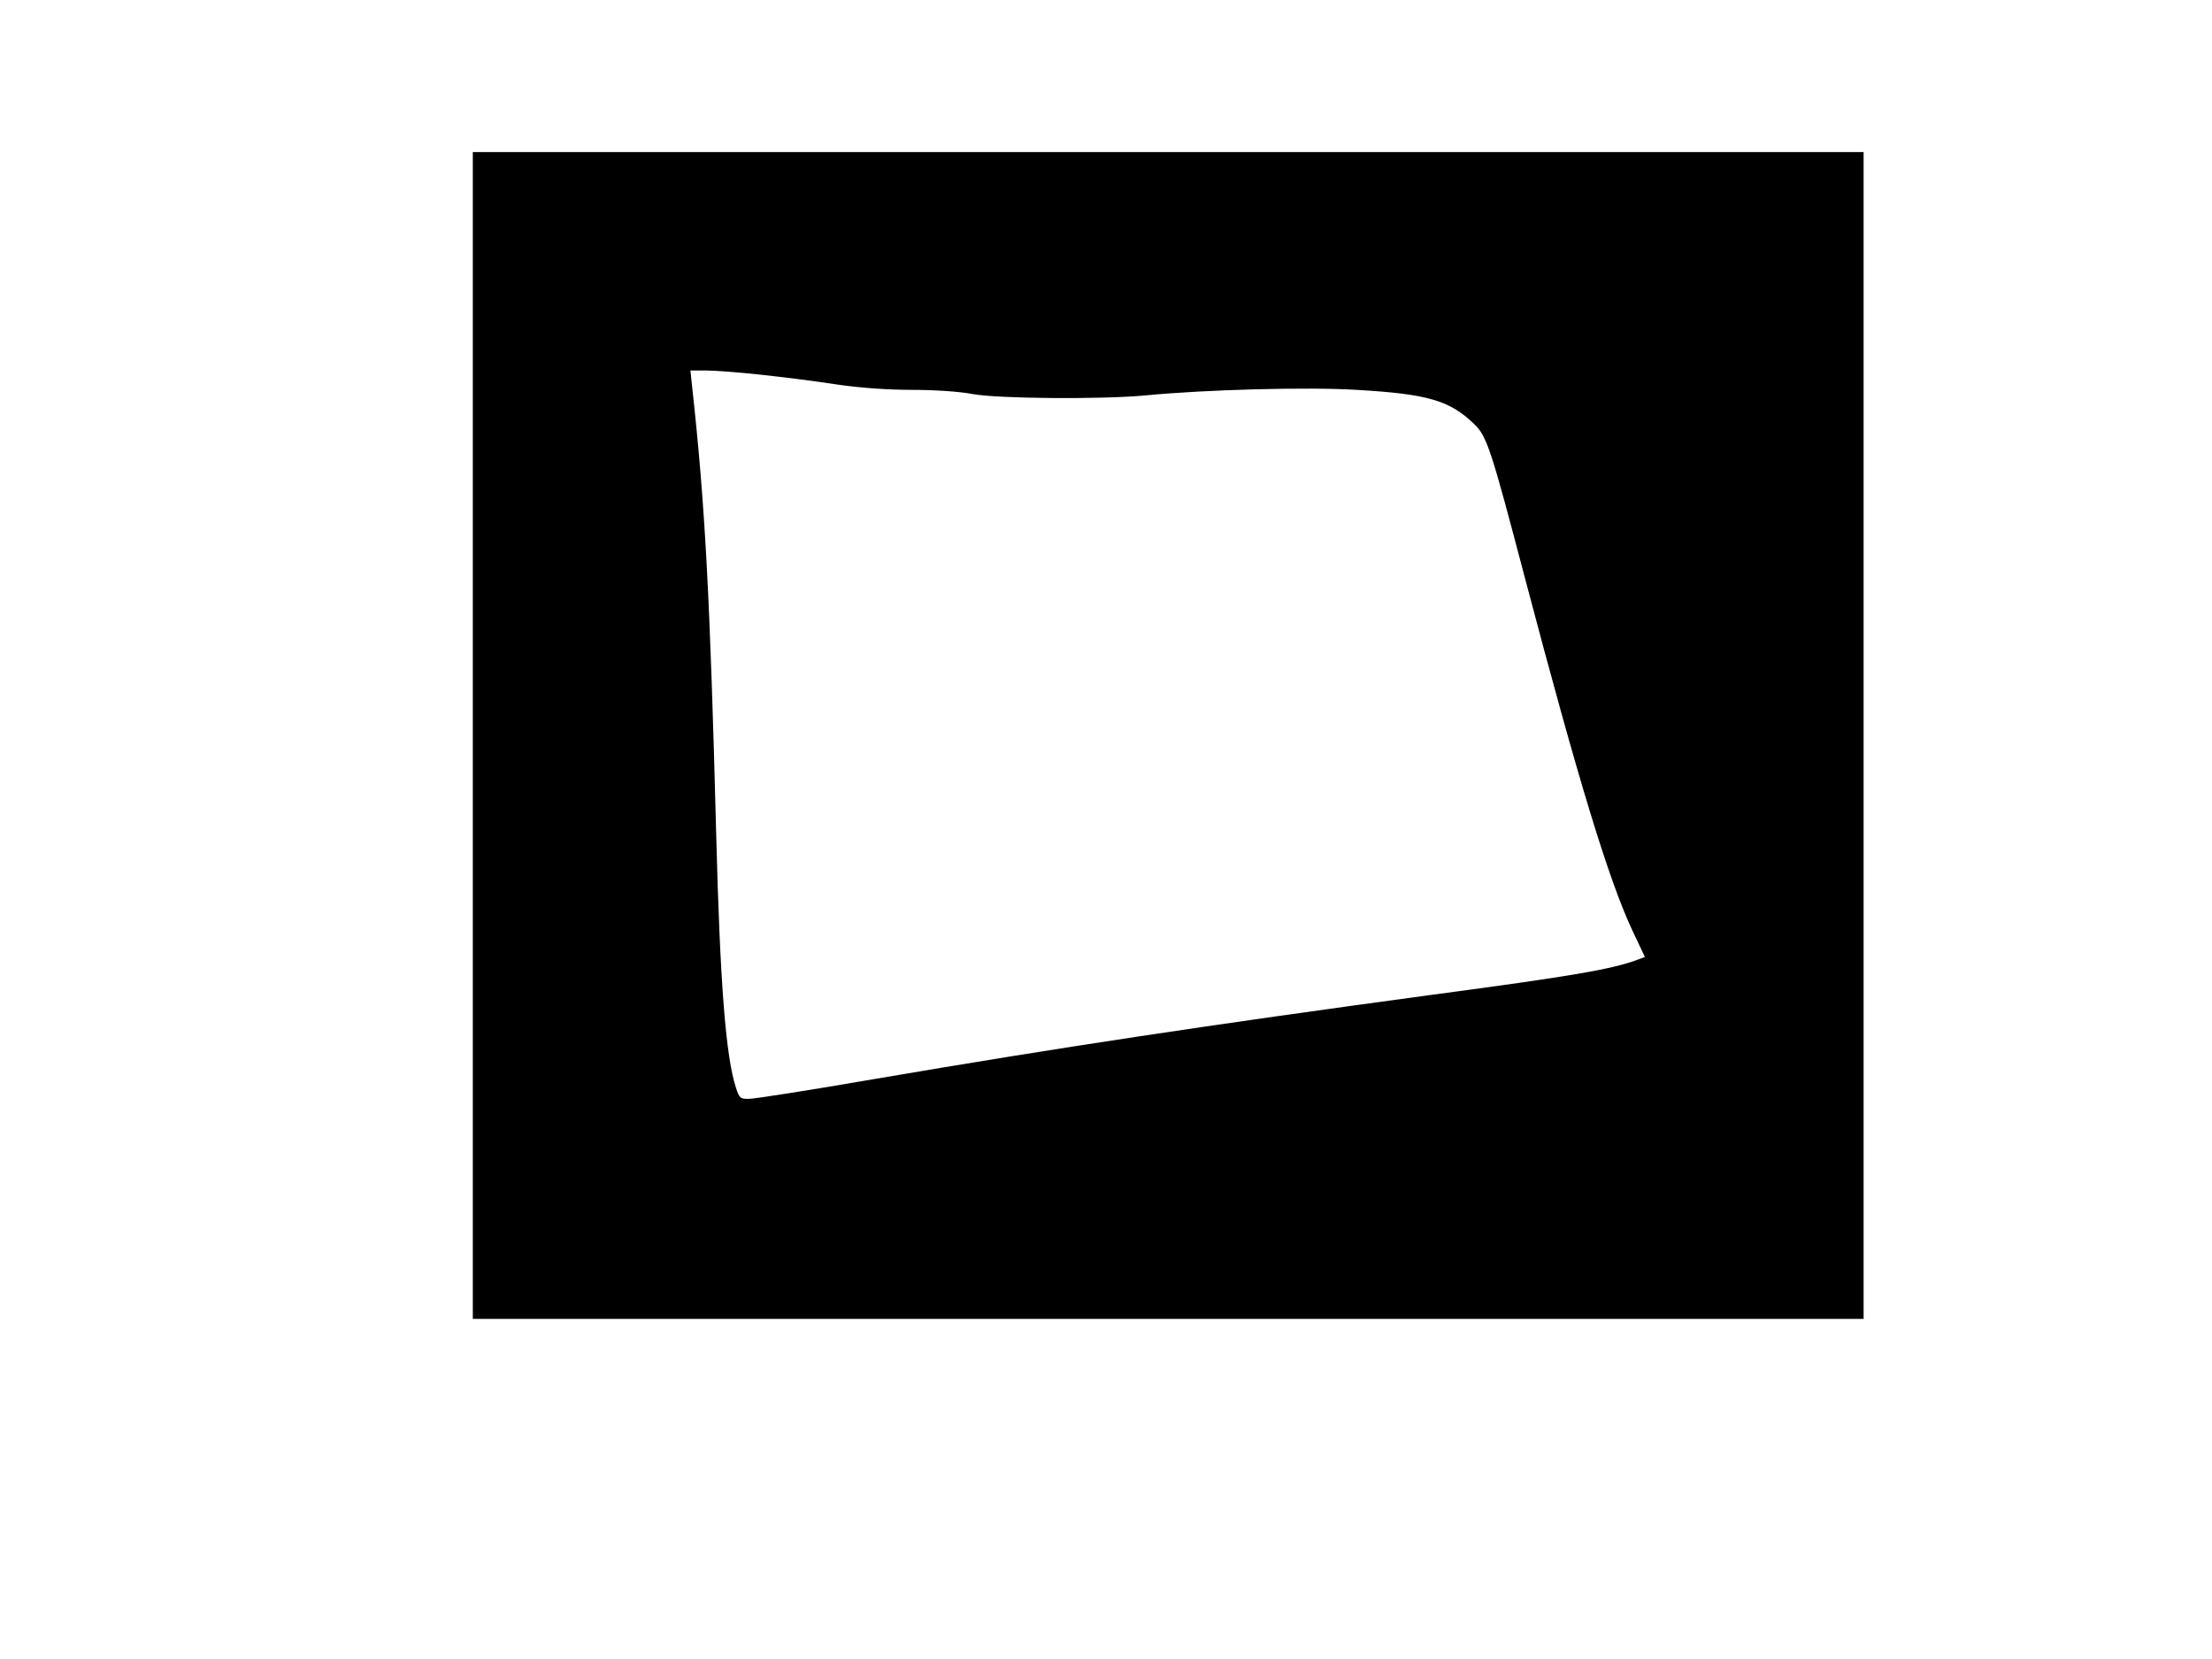
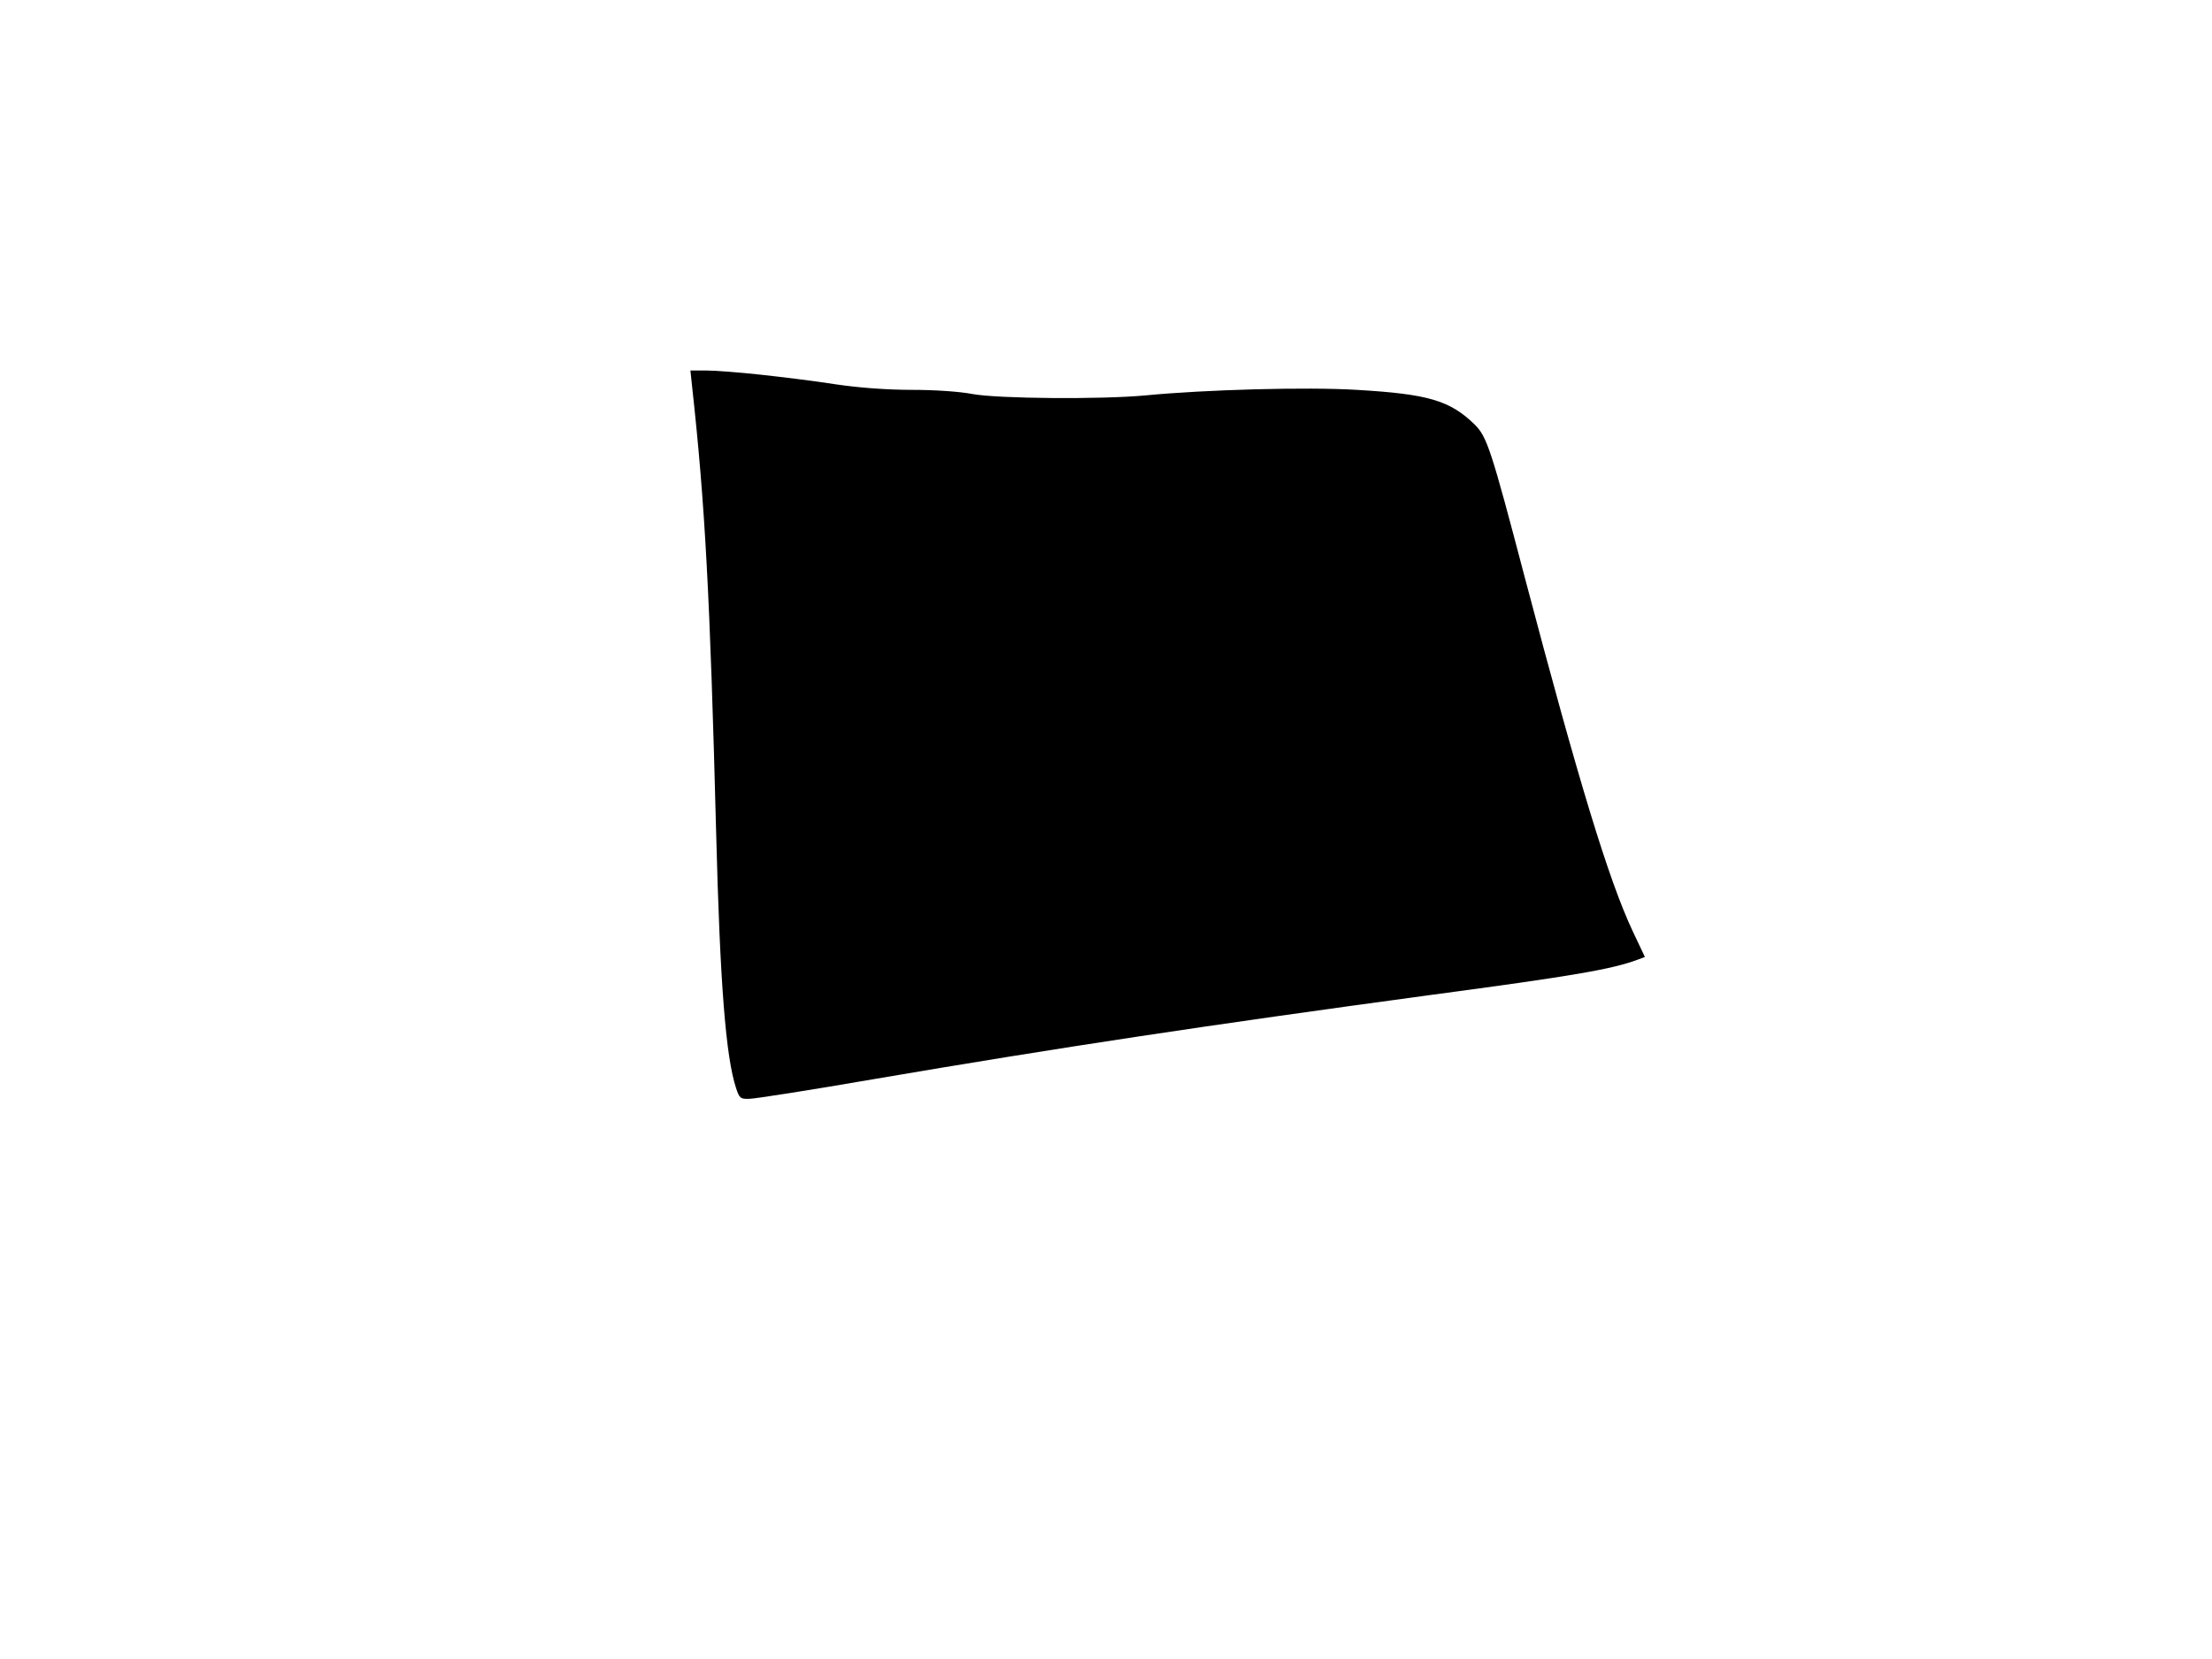
<svg xmlns="http://www.w3.org/2000/svg" version="1.0" width="800" height="600" viewBox="0 0 800 600" preserveAspectRatio="xMidYMid meet">
  <g transform="translate(0,600) scale(0.1,-0.1)" fill="#000000" stroke="none">
-     <path d="M1710 3340 l0 -2110 2515 0 2515 0 0 2110 0 2110 -2515 0 -2515 0 0 -2110z m1040 1305 c74 -8 197 -23 273 -35 88 -13 189 -20 277 -20 81 0 170 -6 217 -15 91 -17 467 -20 626 -5 217 21 584 31 764 20 257 -15 336 -38 425 -124 46 -45 60 -88 183 -556 194 -735 303 -1093 390 -1278 l44 -93 -24 -9 c-93 -35 -229 -59 -755 -129 -804 -109 -1330 -188 -2005 -303 -231 -40 -436 -72 -455 -72 -32 -1 -36 2 -48 39 -37 113 -58 375 -72 925 -22 853 -40 1186 -87 1613 l-6 57 59 0 c32 0 120 -7 194 -15z" />
+     <path d="M1710 3340 z m1040 1305 c74 -8 197 -23 273 -35 88 -13 189 -20 277 -20 81 0 170 -6 217 -15 91 -17 467 -20 626 -5 217 21 584 31 764 20 257 -15 336 -38 425 -124 46 -45 60 -88 183 -556 194 -735 303 -1093 390 -1278 l44 -93 -24 -9 c-93 -35 -229 -59 -755 -129 -804 -109 -1330 -188 -2005 -303 -231 -40 -436 -72 -455 -72 -32 -1 -36 2 -48 39 -37 113 -58 375 -72 925 -22 853 -40 1186 -87 1613 l-6 57 59 0 c32 0 120 -7 194 -15z" />
  </g>
</svg>